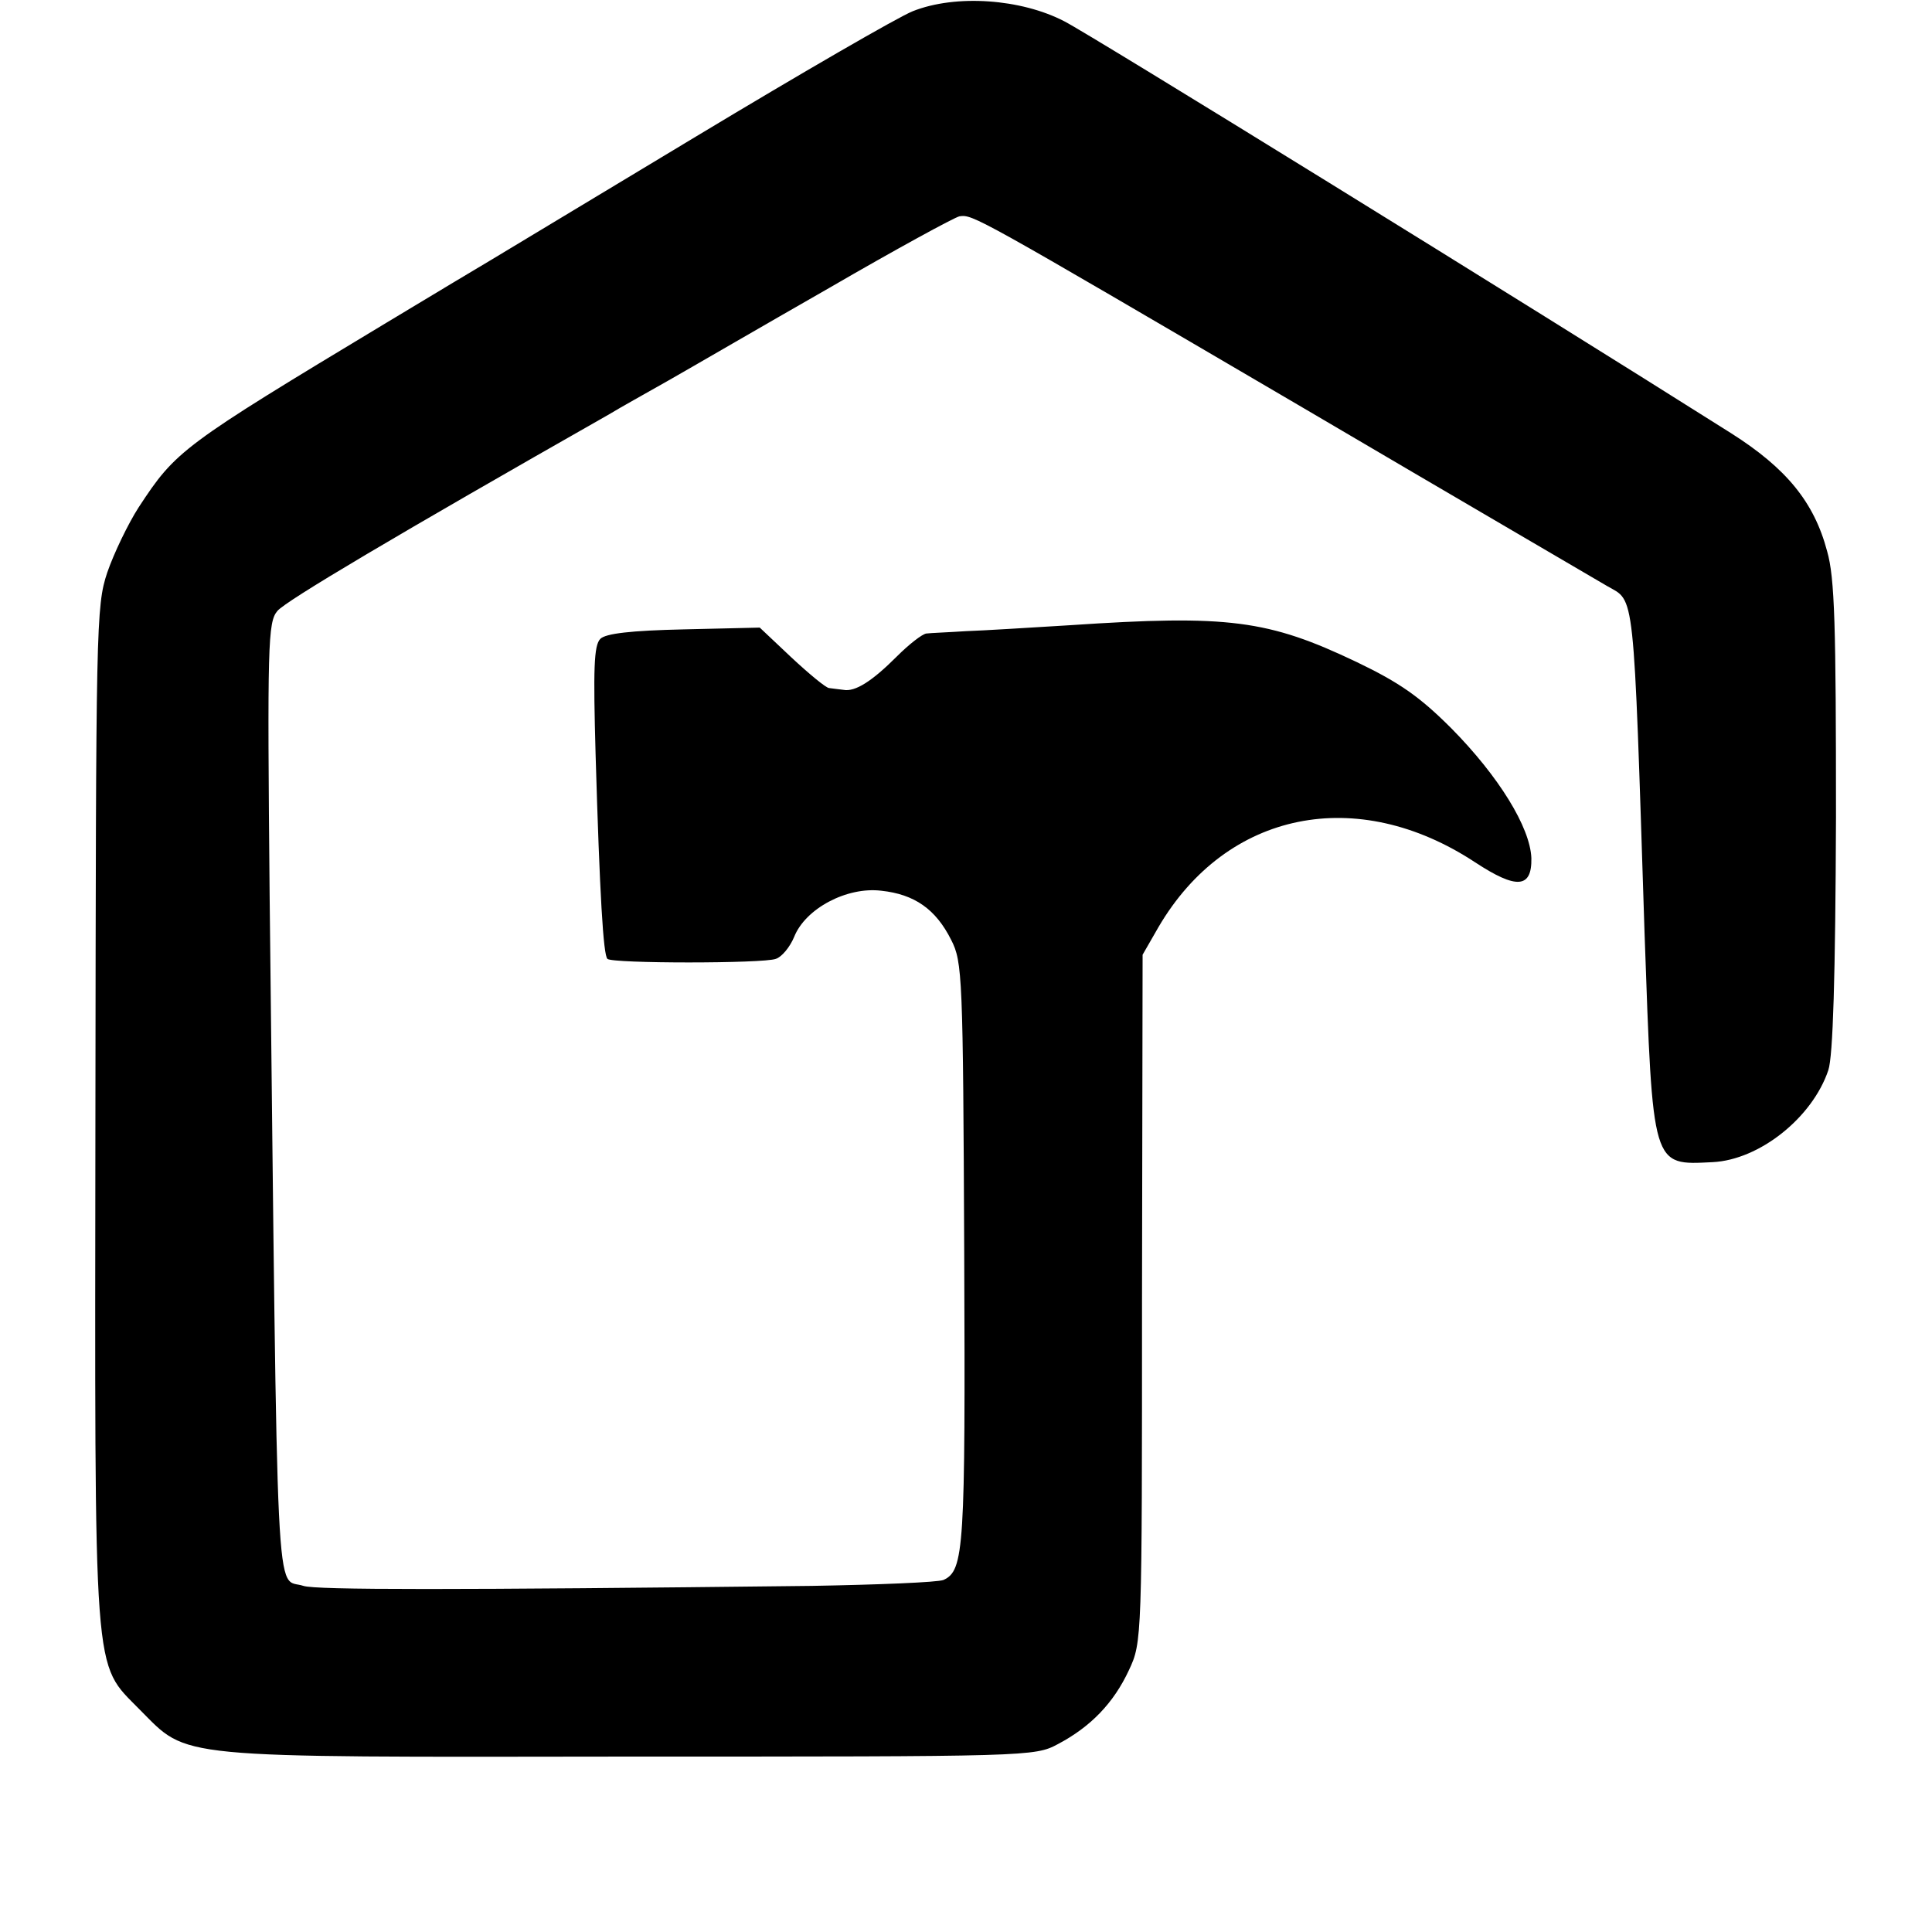
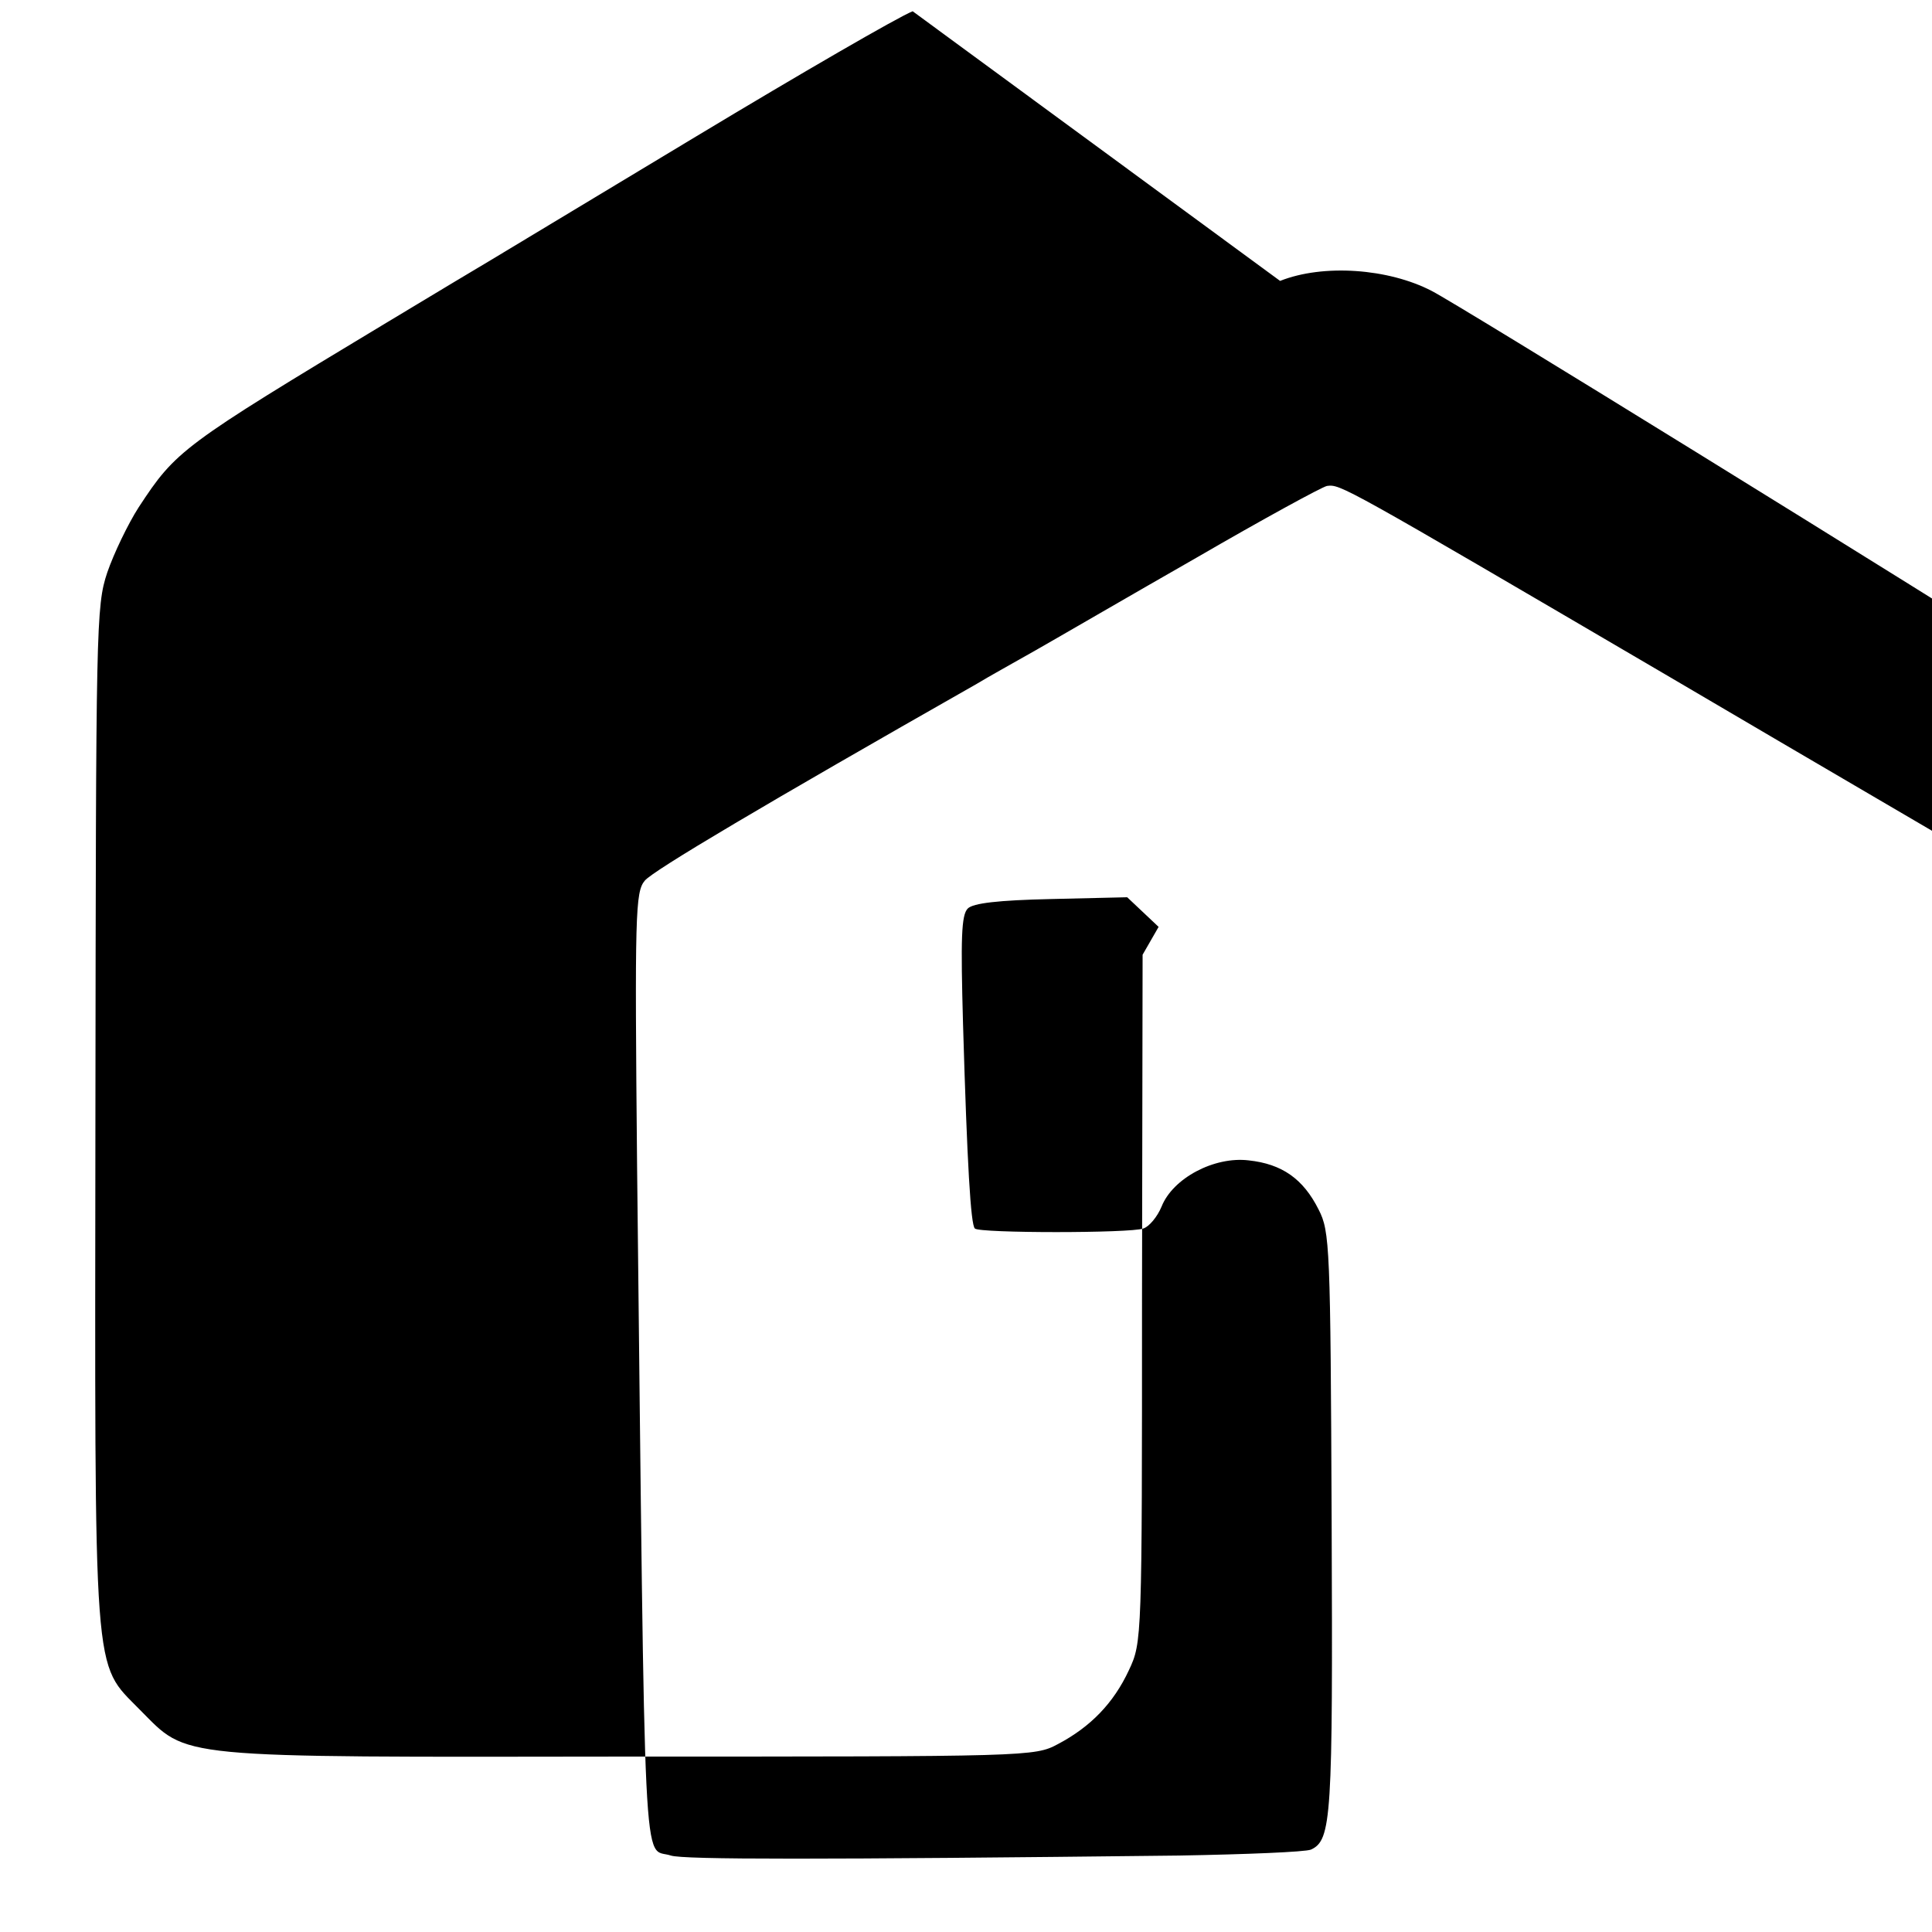
<svg xmlns="http://www.w3.org/2000/svg" version="1.0" width="326pt" height="326pt" viewBox="0 0 326 326" preserveAspectRatio="xMidYMid meet">
  <g transform="translate(0,326) scale(0.1,-0.1)" fill="#000000" stroke="none">
-     <path d="M1540 3241 c-25 -10 -189 -105 -365 -211 -176 -106 -332 -200 -347 -209 -15 -9 -94 -56 -175 -105 -347 -209 -356 -216 -419 -312 -18 -28 -42 -78 -53 -110 -19 -57 -19 -89 -20 -915 -1 -969 -5 -922 75 -1004 83 -83 48 -80 824 -79 676 0 686 0 725 21 55 29 94 69 120 125 22 47 22 51 22 627 l1 580 27 47 c115 196 335 240 534 109 70 -46 96 -44 95 7 -2 52 -55 138 -135 219 -53 53 -87 77 -160 112 -149 71 -216 80 -484 62 -66 -4 -145 -9 -175 -10 -30 -2 -60 -3 -67 -4 -7 -1 -29 -18 -50 -39 -41 -41 -70 -60 -90 -56 -7 1 -18 2 -24 3 -5 0 -34 24 -64 52 l-53 50 -128 -3 c-90 -2 -132 -7 -141 -16 -11 -11 -12 -51 -8 -195 7 -238 13 -339 20 -345 8 -8 263 -8 284 0 10 3 24 20 31 37 19 48 89 85 147 78 56 -6 92 -31 118 -83 19 -37 20 -61 22 -529 2 -498 0 -535 -35 -551 -10 -4 -109 -8 -222 -10 -608 -7 -837 -7 -858 0 -48 16 -43 -81 -57 1163 -4 427 -3 463 13 482 14 17 203 129 560 332 18 11 63 36 100 57 37 21 159 92 271 156 112 65 211 119 220 121 23 3 23 3 571 -318 272 -160 507 -297 522 -306 47 -27 44 3 63 -586 14 -398 12 -391 115 -386 79 4 168 75 195 155 8 23 12 158 13 427 0 323 -2 404 -15 449 -22 83 -69 140 -162 199 -353 223 -1080 672 -1125 695 -73 38 -183 46 -256 17z" />
+     <path d="M1540 3241 c-25 -10 -189 -105 -365 -211 -176 -106 -332 -200 -347 -209 -15 -9 -94 -56 -175 -105 -347 -209 -356 -216 -419 -312 -18 -28 -42 -78 -53 -110 -19 -57 -19 -89 -20 -915 -1 -969 -5 -922 75 -1004 83 -83 48 -80 824 -79 676 0 686 0 725 21 55 29 94 69 120 125 22 47 22 51 22 627 l1 580 27 47 l-53 50 -128 -3 c-90 -2 -132 -7 -141 -16 -11 -11 -12 -51 -8 -195 7 -238 13 -339 20 -345 8 -8 263 -8 284 0 10 3 24 20 31 37 19 48 89 85 147 78 56 -6 92 -31 118 -83 19 -37 20 -61 22 -529 2 -498 0 -535 -35 -551 -10 -4 -109 -8 -222 -10 -608 -7 -837 -7 -858 0 -48 16 -43 -81 -57 1163 -4 427 -3 463 13 482 14 17 203 129 560 332 18 11 63 36 100 57 37 21 159 92 271 156 112 65 211 119 220 121 23 3 23 3 571 -318 272 -160 507 -297 522 -306 47 -27 44 3 63 -586 14 -398 12 -391 115 -386 79 4 168 75 195 155 8 23 12 158 13 427 0 323 -2 404 -15 449 -22 83 -69 140 -162 199 -353 223 -1080 672 -1125 695 -73 38 -183 46 -256 17z" />
  </g>
</svg>